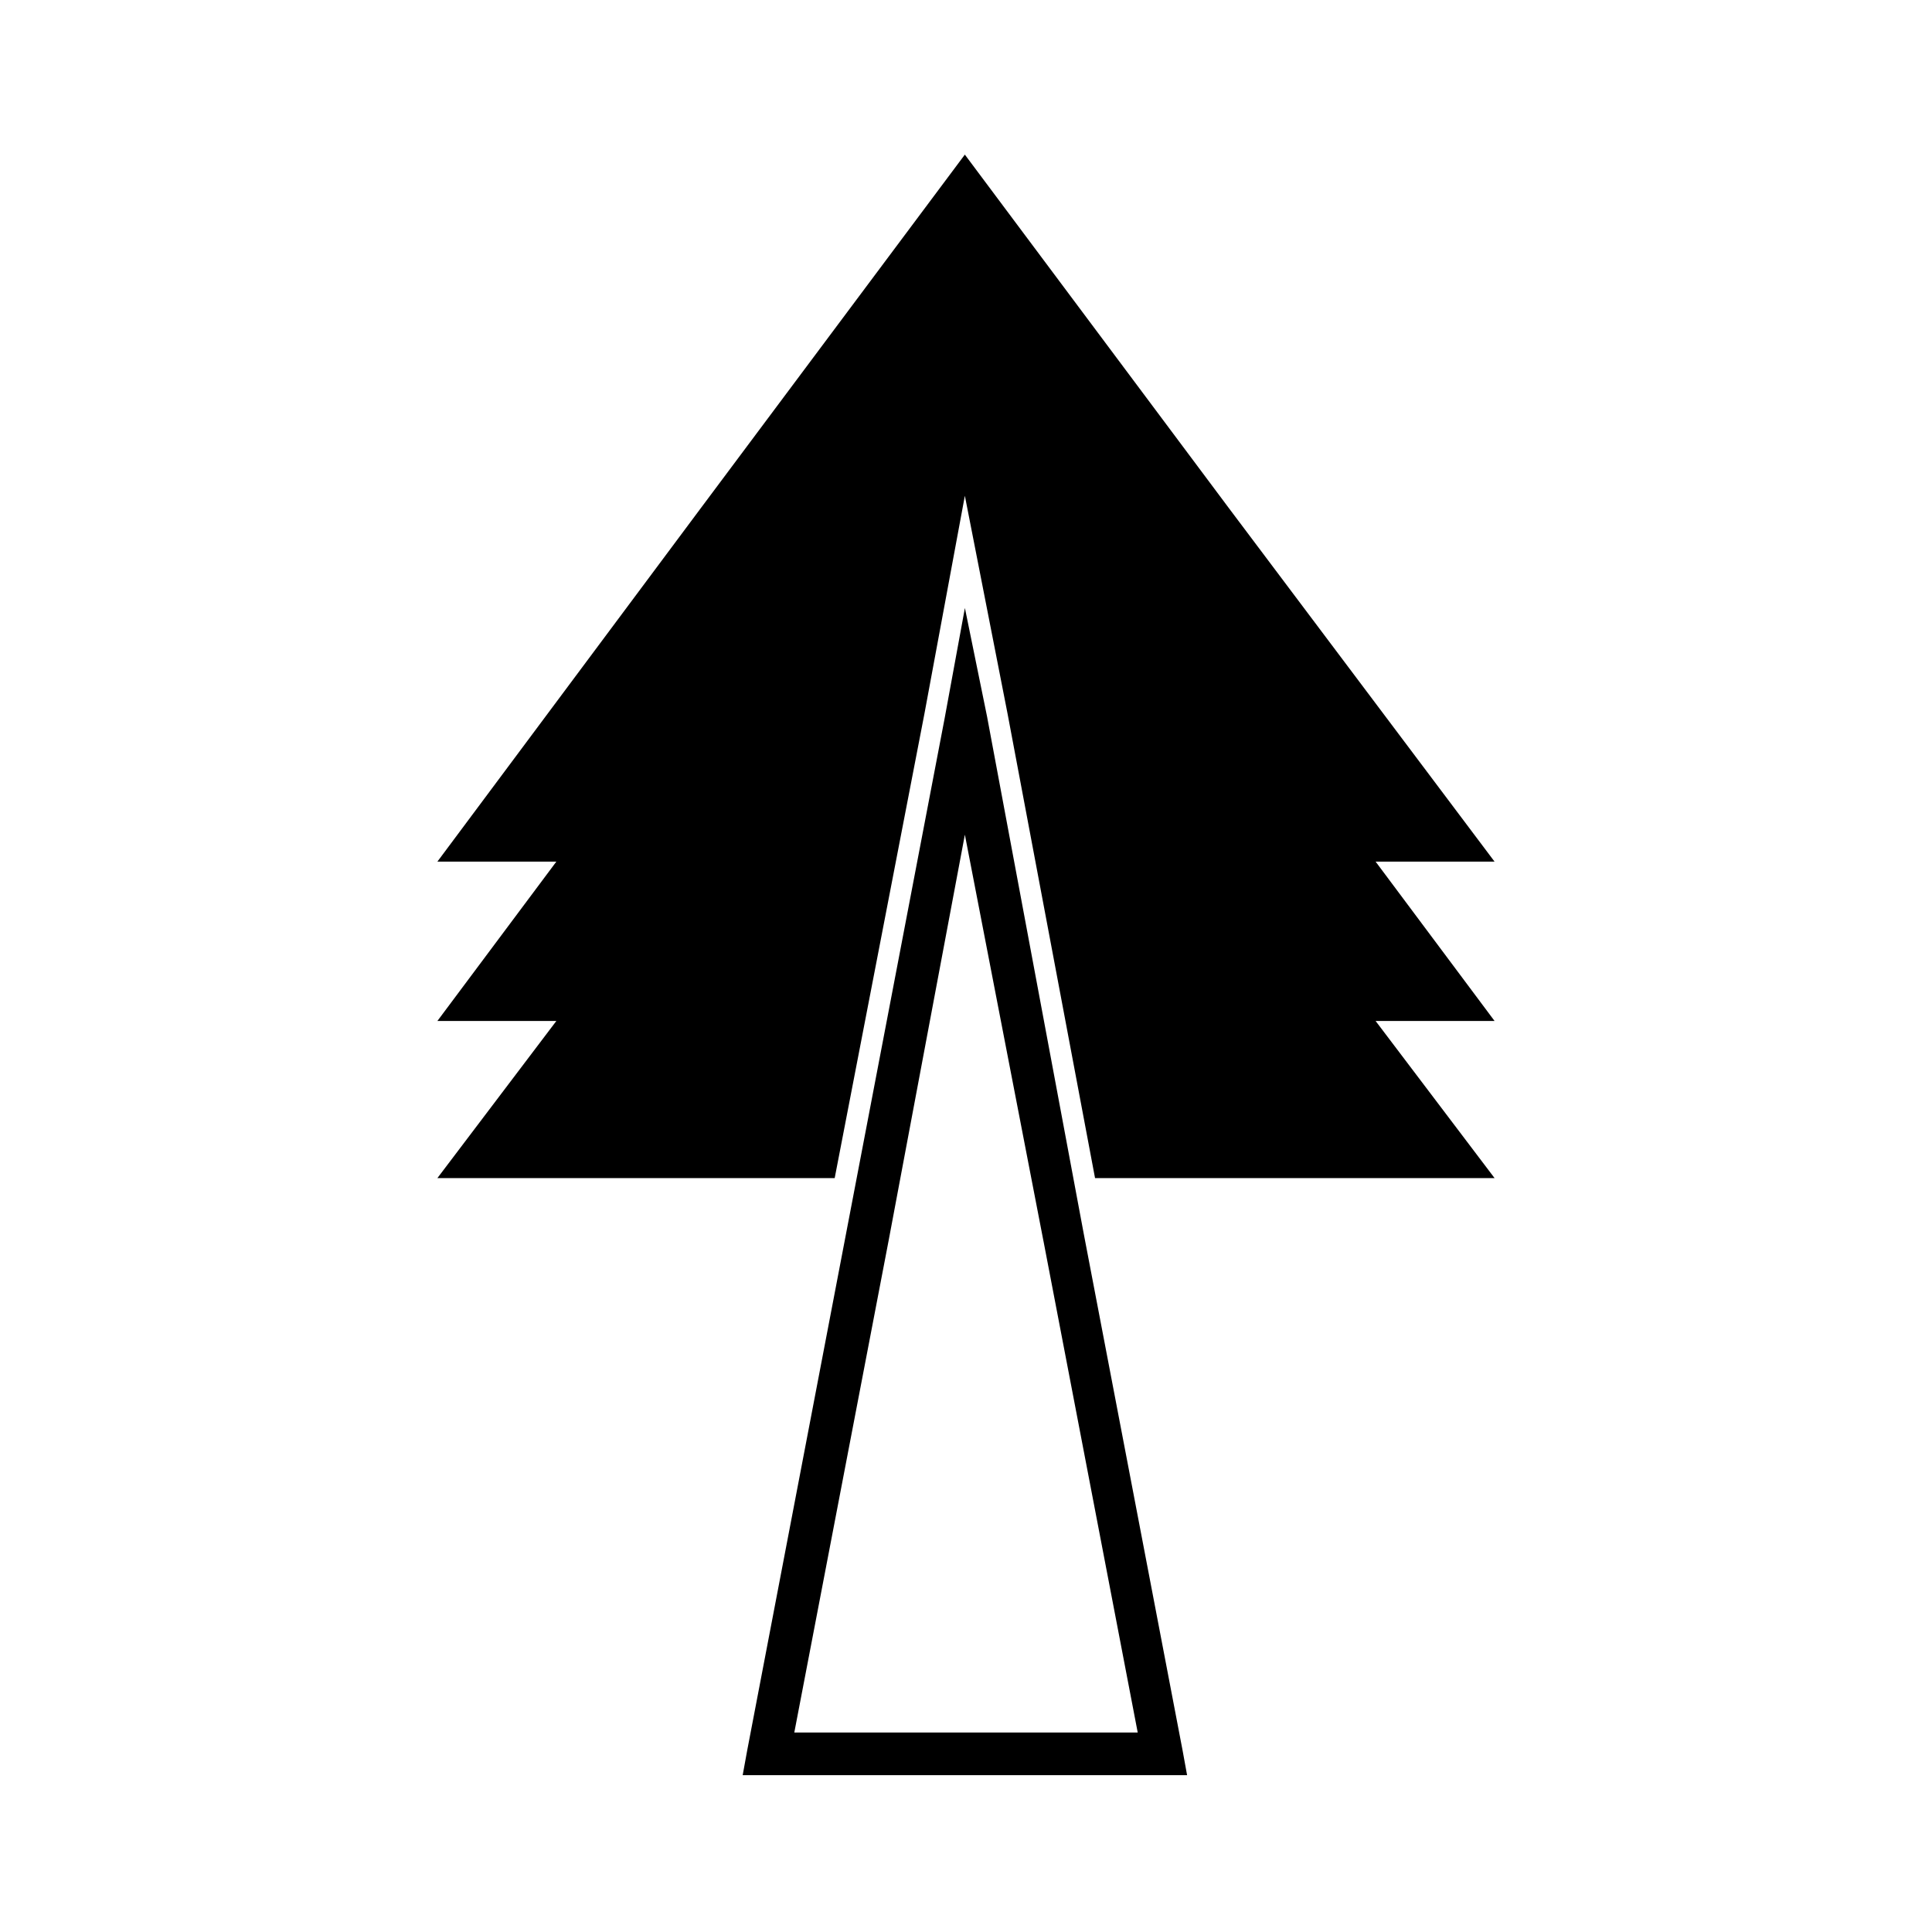
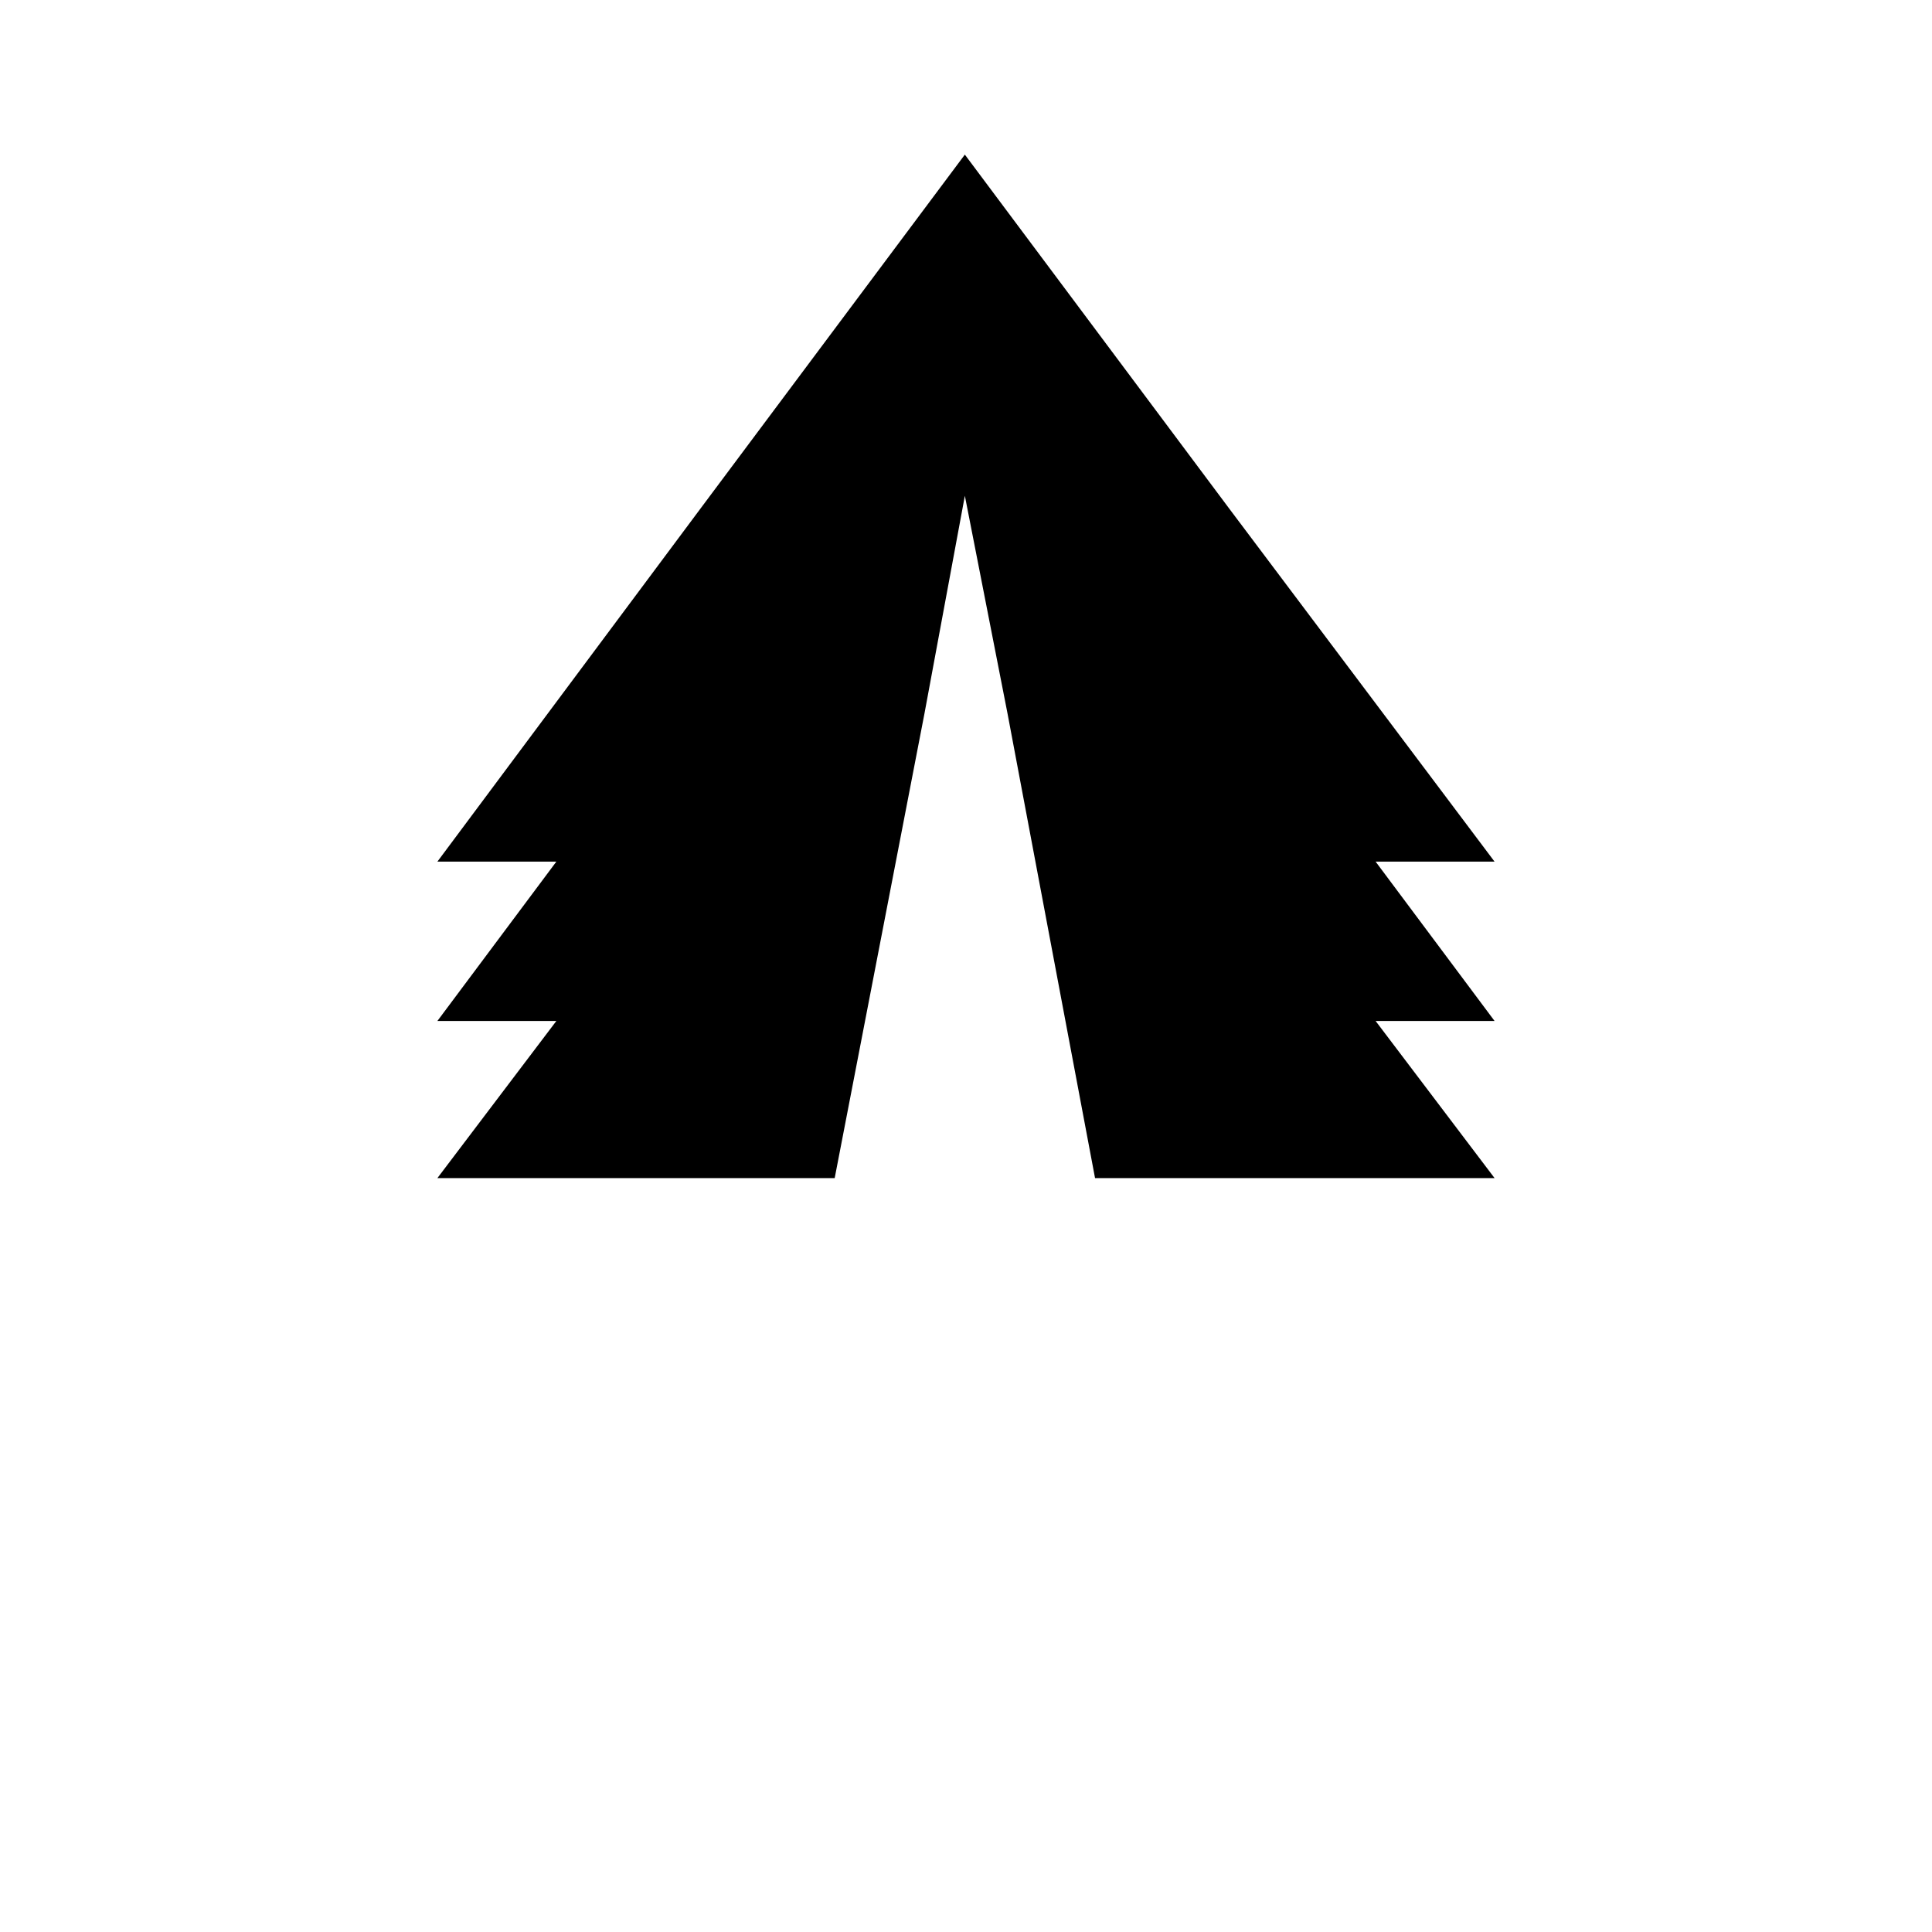
<svg xmlns="http://www.w3.org/2000/svg" fill="#000000" width="800px" height="800px" version="1.1" viewBox="144 144 512 512">
  <g>
    <path d="m508.55 372.34 31.527 42.23h-31.527l31.527 41.637h-105.88l-23.195-123.12-11.305-57.699-10.703 57.699-23.793 123.12h-105.29l31.527-41.637h-31.527l31.527-42.23h-31.527l69.594-93.387 70.188-93.98 70.191 93.98 70.188 93.387z" fill-rule="evenodd" />
-     <path d="m405.65 334.27 25.578 136.81 26.172 136.81 1.191 6.543h-117.77l1.191-6.543 52.344-273.62 5.352-29.145 5.949 29.145zm14.871 138.59-20.82-107.66-20.223 107.66-24.98 130.27h91.008l-24.98-130.27z" />
  </g>
</svg>